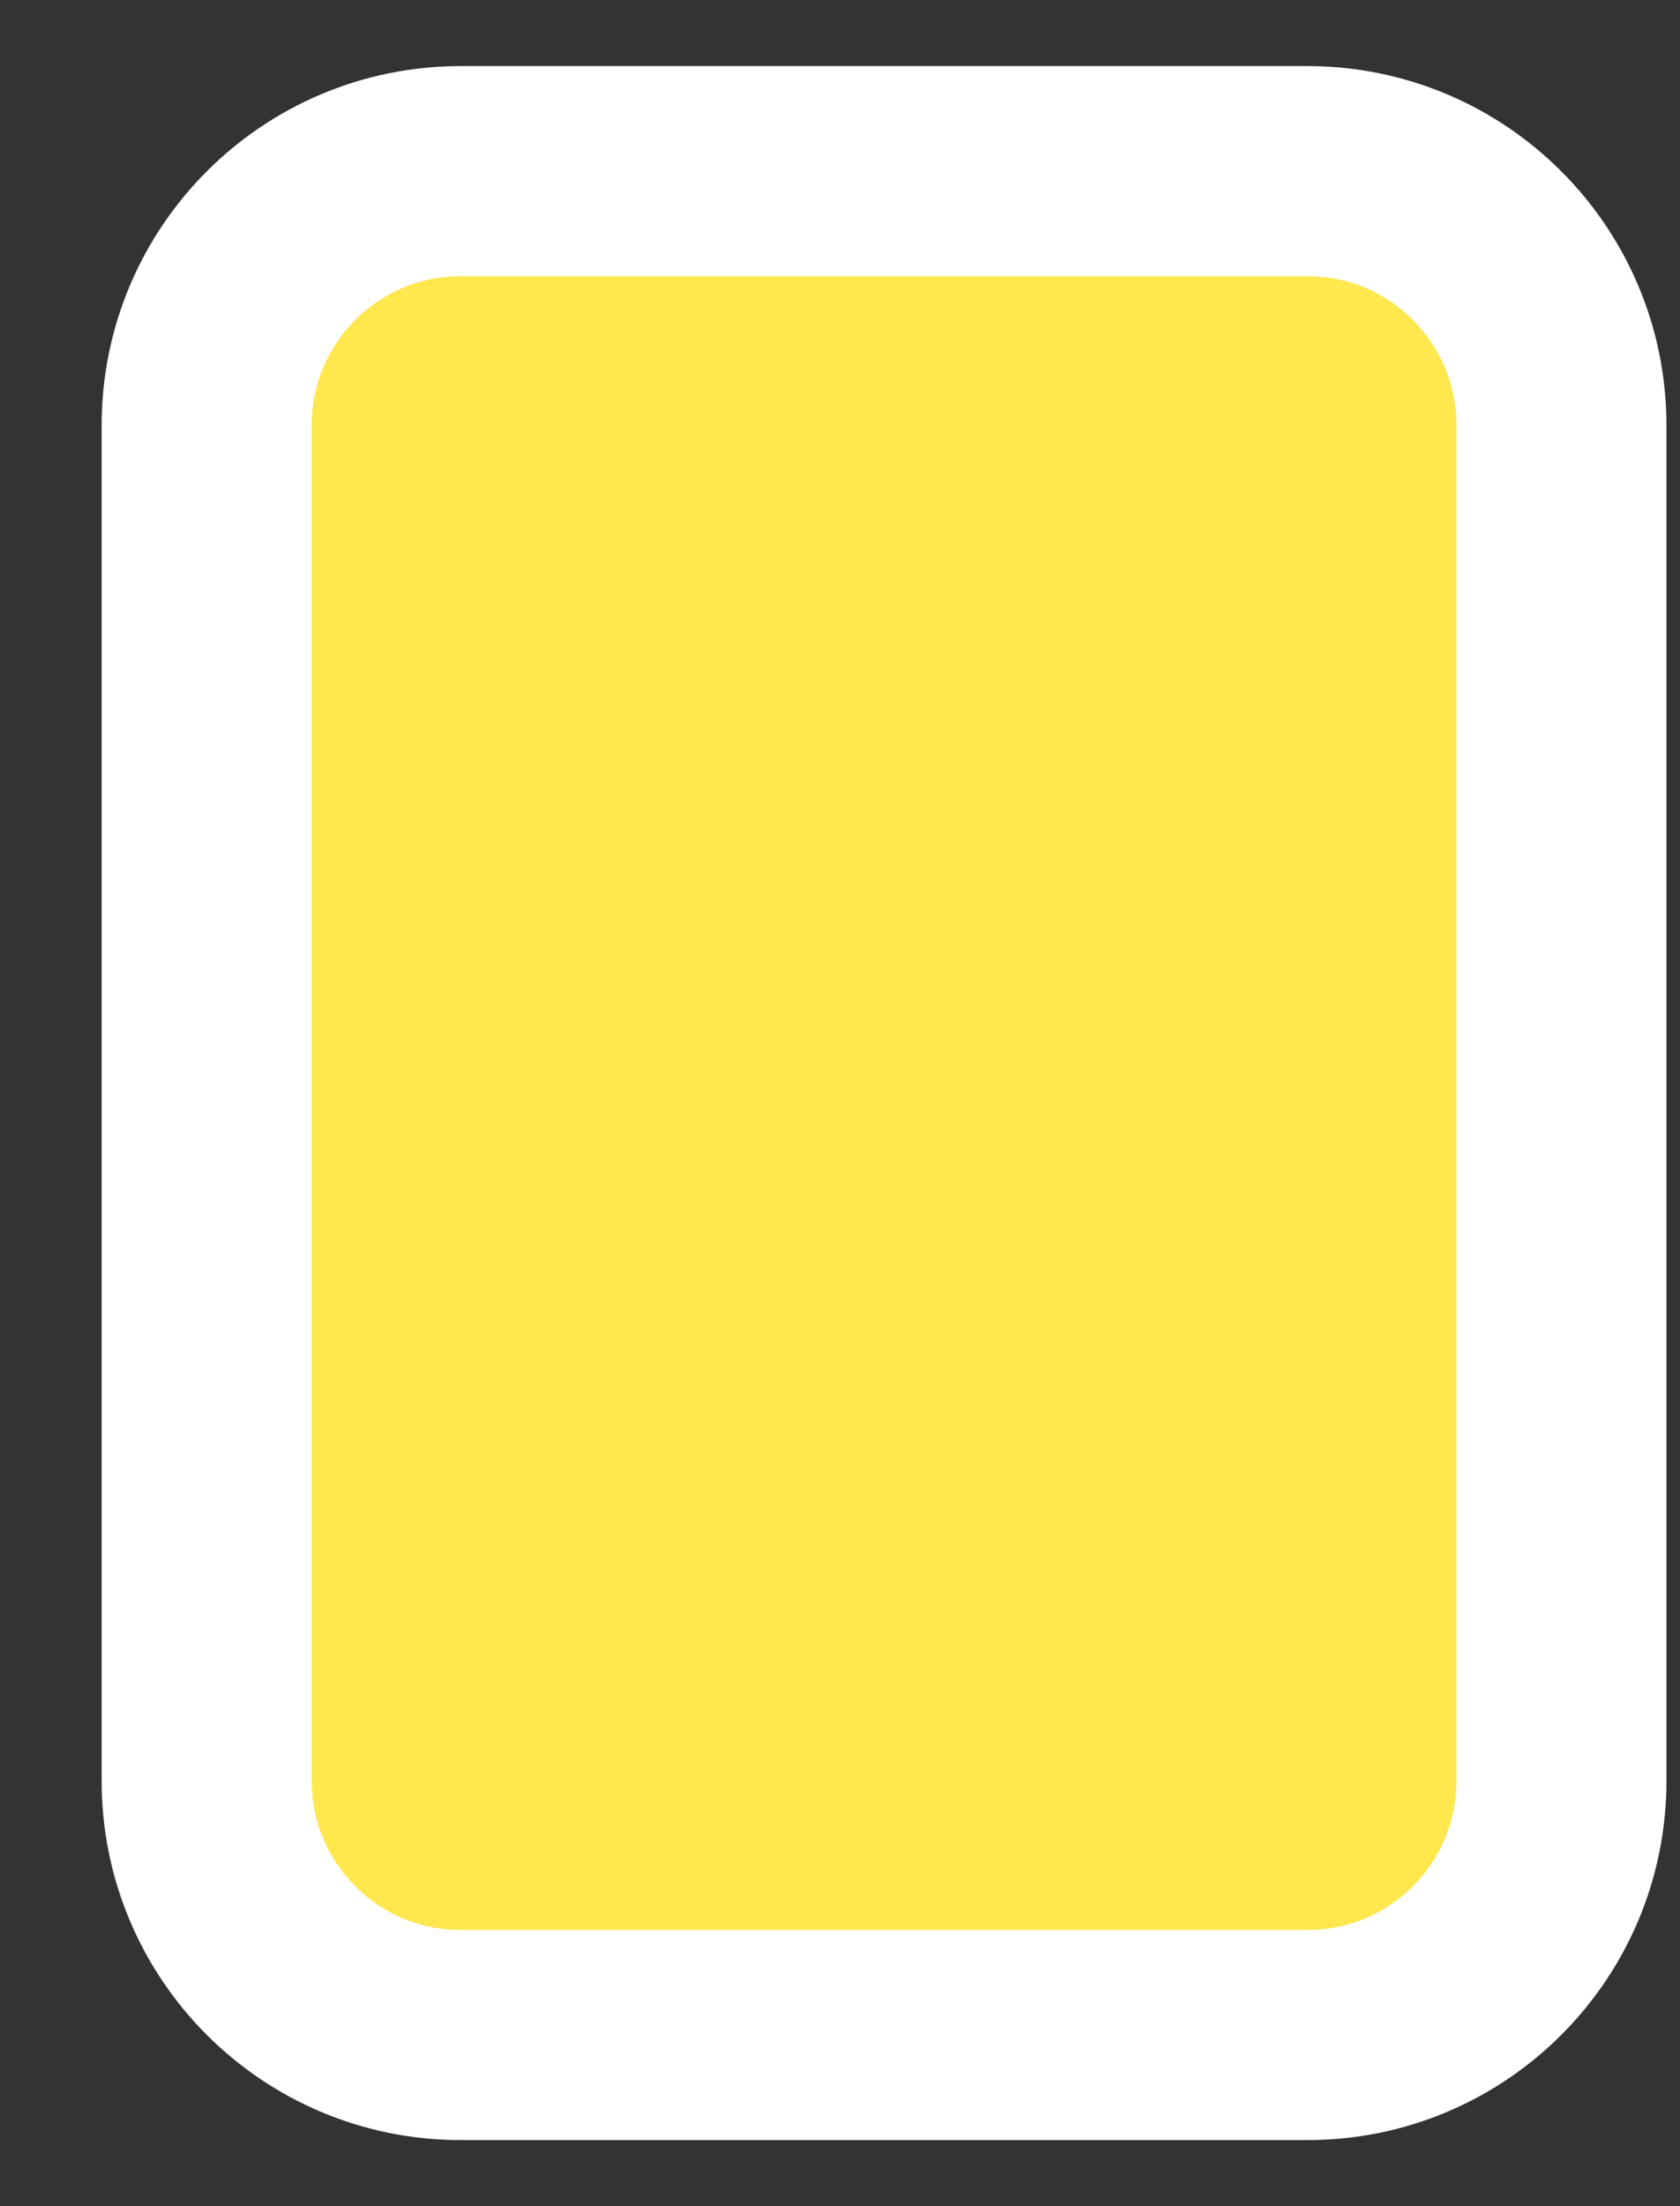
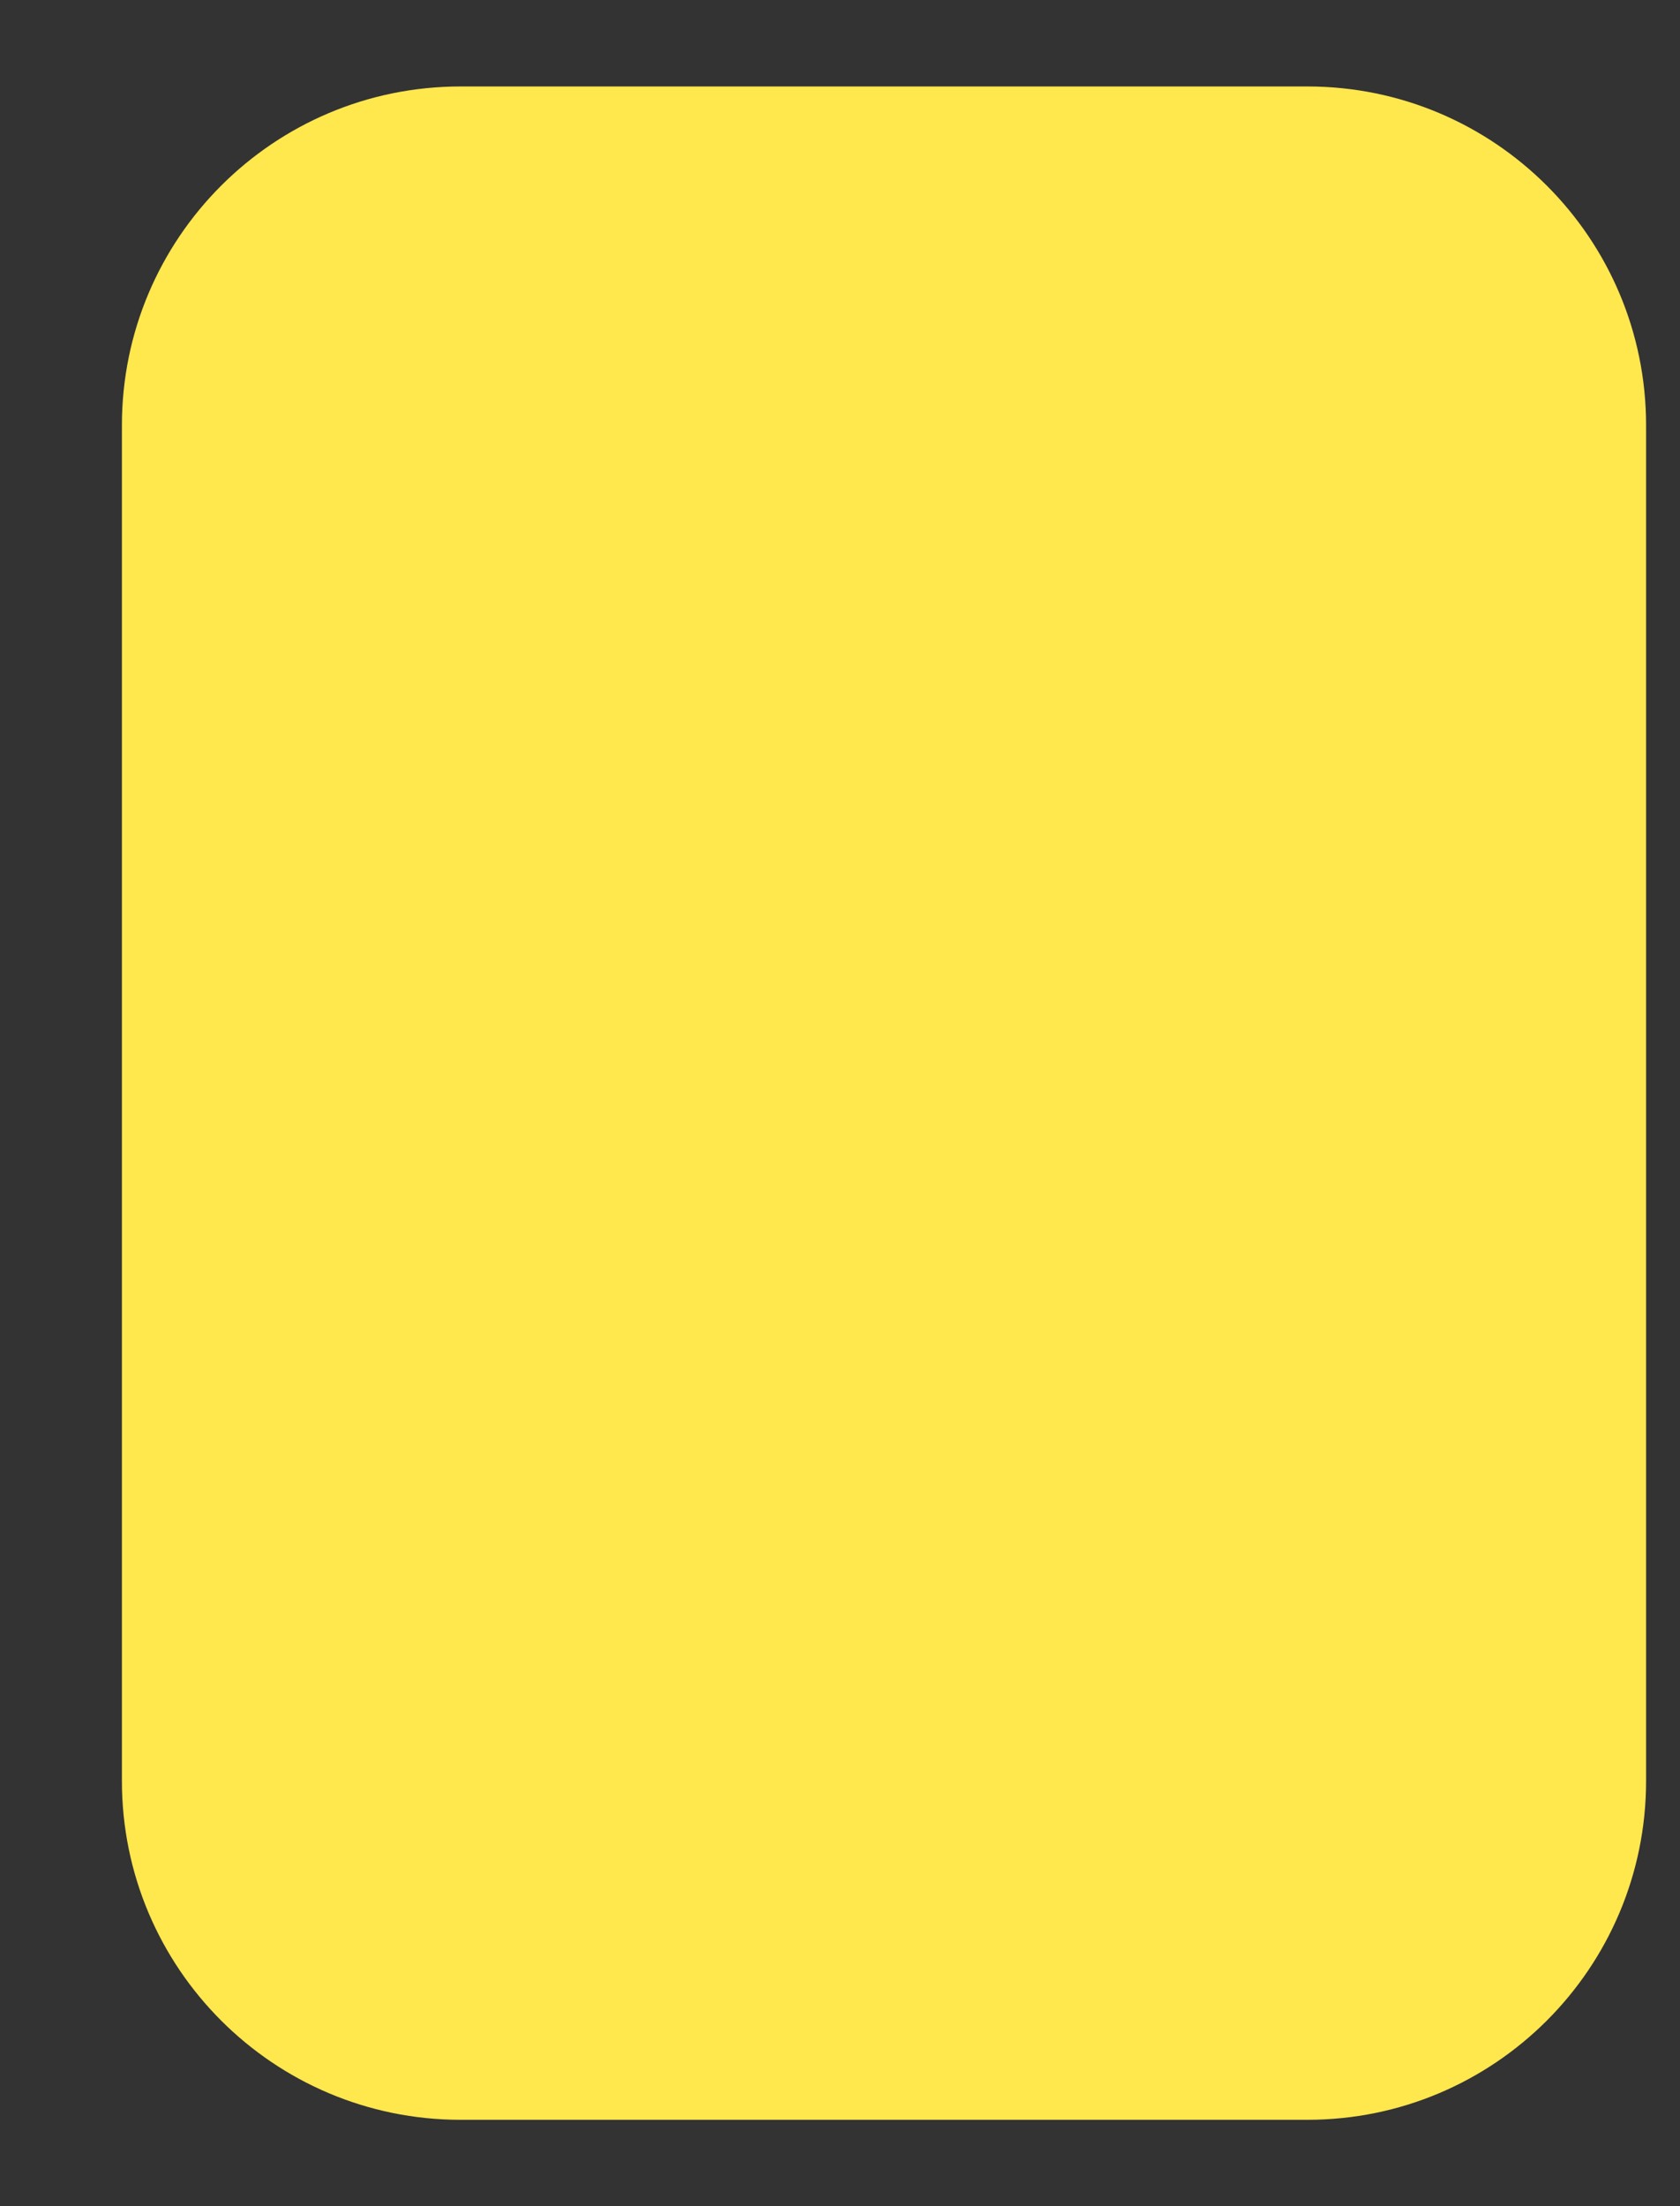
<svg xmlns="http://www.w3.org/2000/svg" width="16" height="21" viewBox="0 0 16 21" fill="none">
  <rect x="0" y="0" width="16" height="21" fill="#333333" stroke="none" />
  <path d="M12.451 0.823H4.387C2.605 0.823 1.161 2.267 1.161 4.049V16.952C1.161 18.733 2.605 20.178 4.387 20.178H12.451C14.233 20.178 15.677 18.733 15.677 16.952V4.049C15.677 2.267 14.233 0.823 12.451 0.823Z" fill="#FFE74E" />
-   <path d="M12.452 1.629H4.387C3.051 1.629 1.968 2.713 1.968 4.049V16.952C1.968 18.288 3.051 19.371 4.387 19.371H12.452C13.788 19.371 14.871 18.288 14.871 16.952V4.049C14.871 2.713 13.788 1.629 12.452 1.629Z" stroke="white" stroke-width="2" />
</svg>